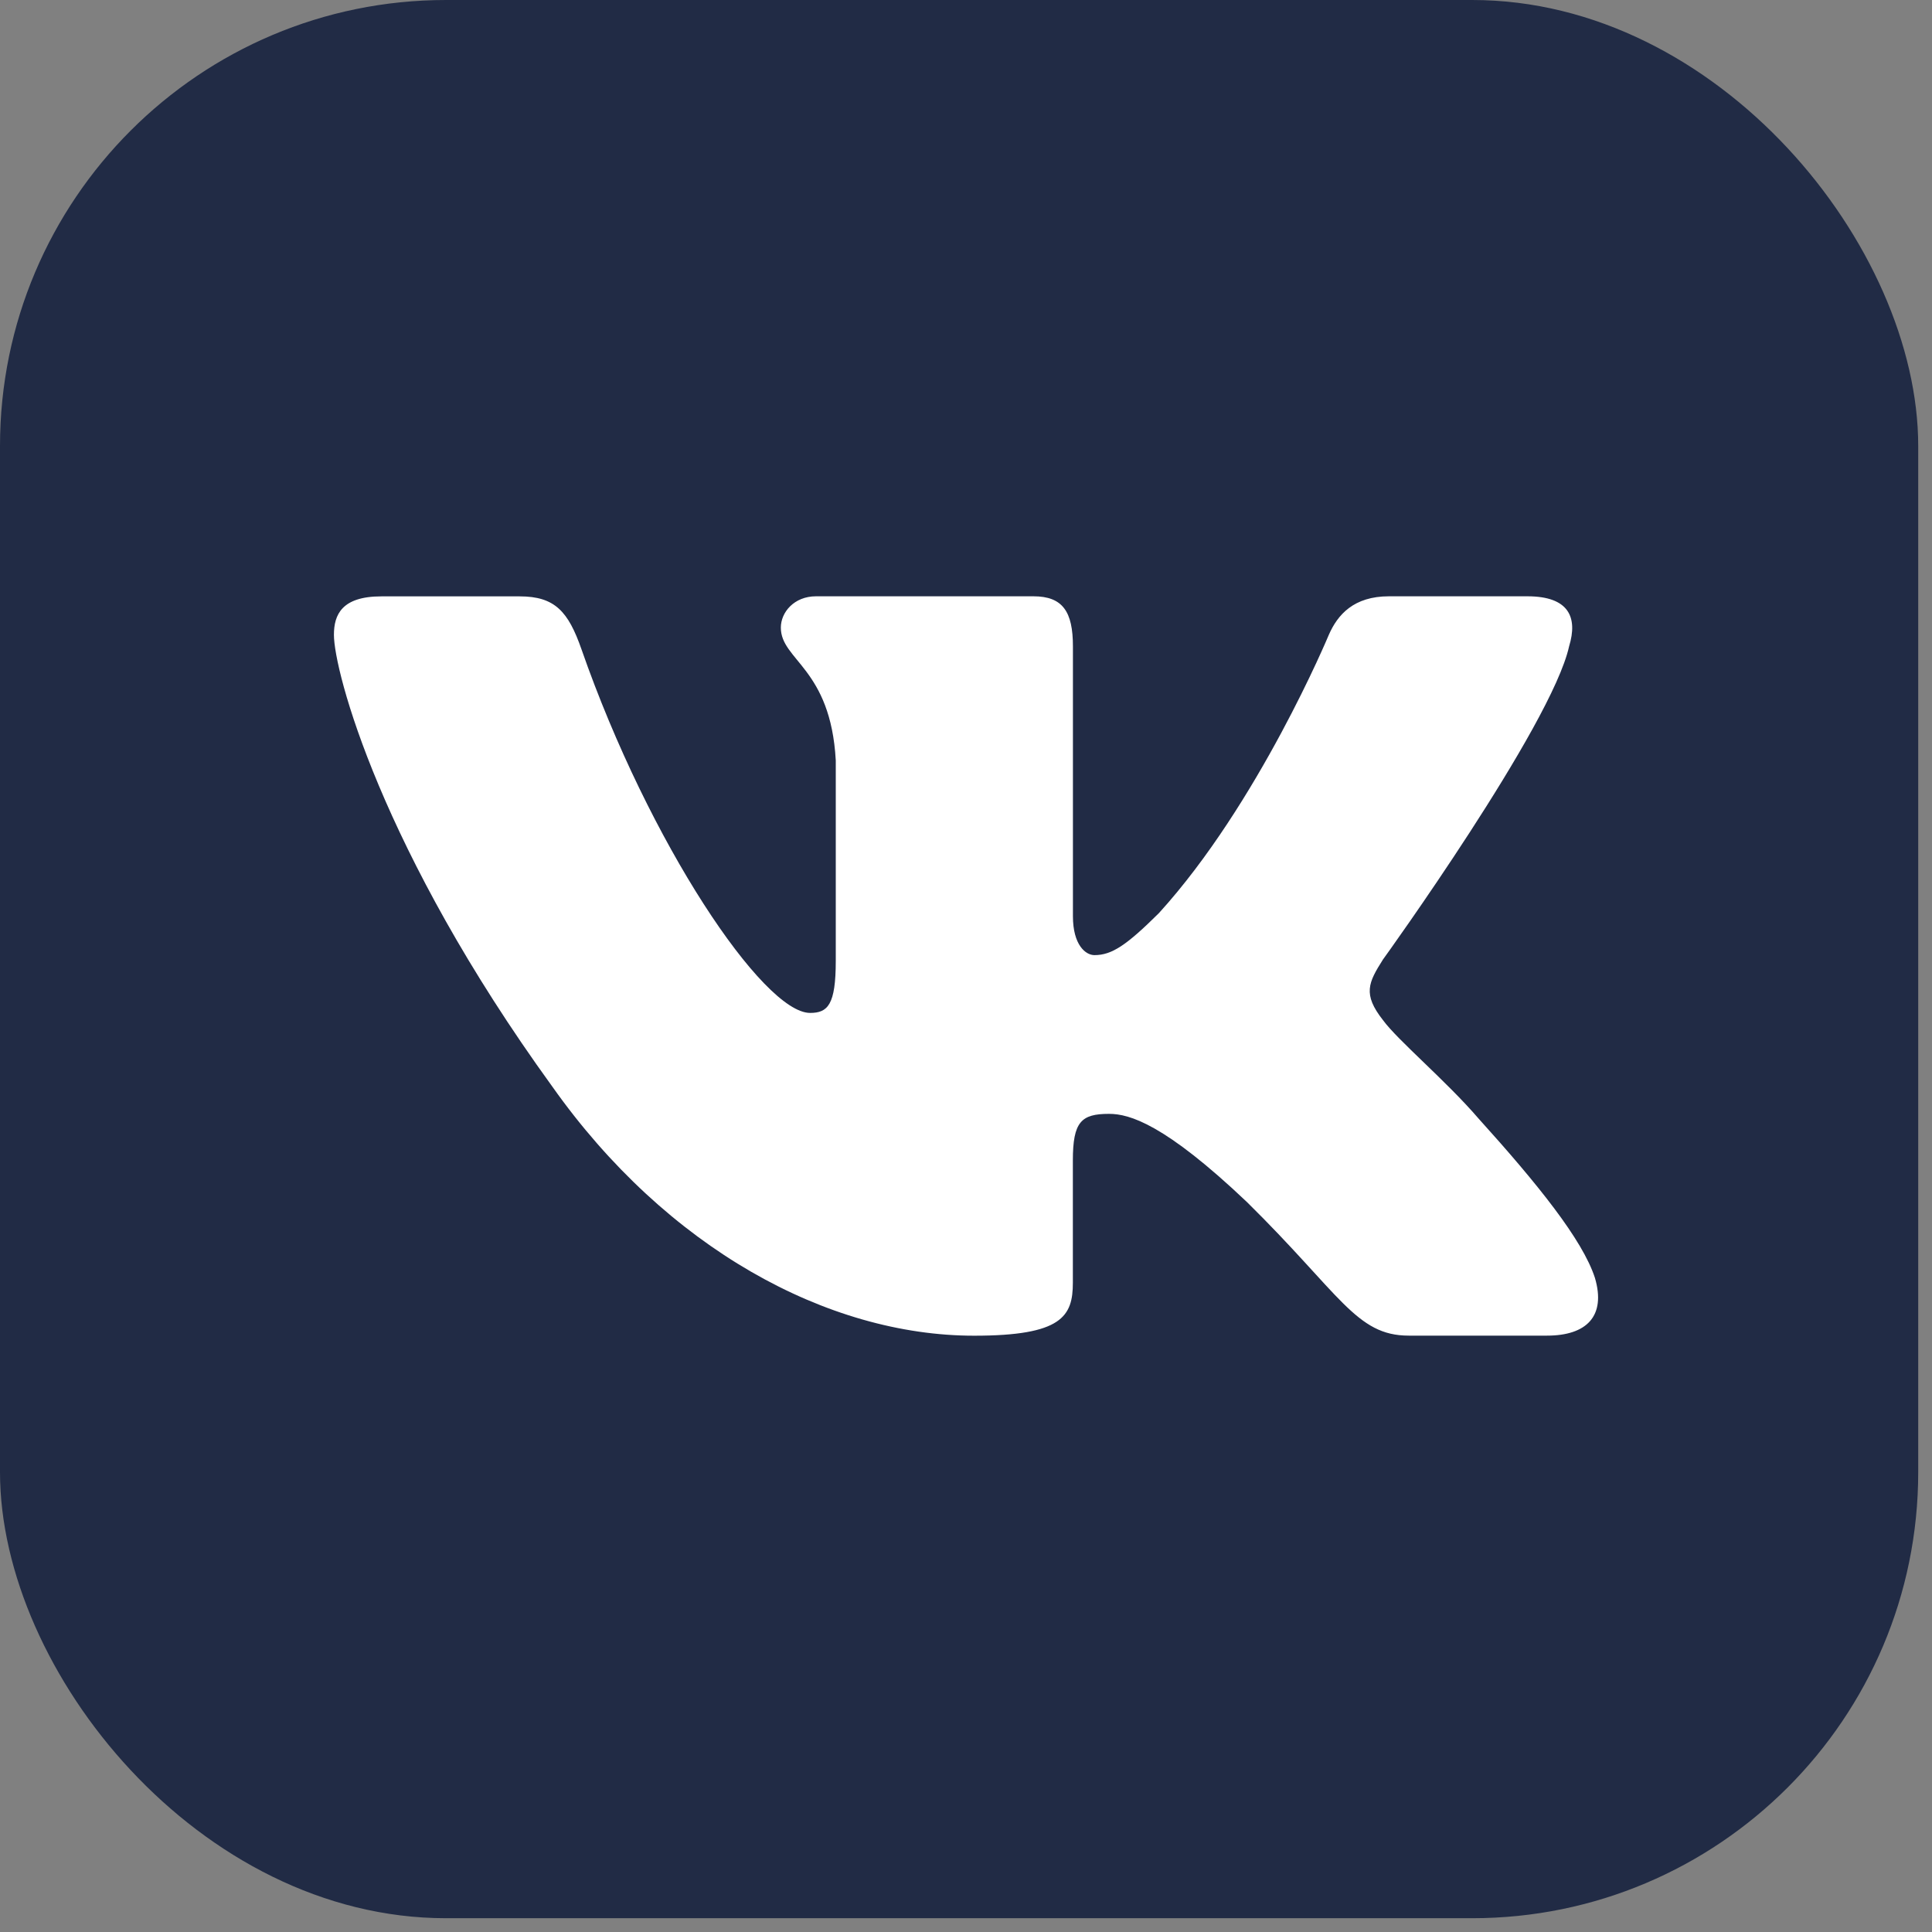
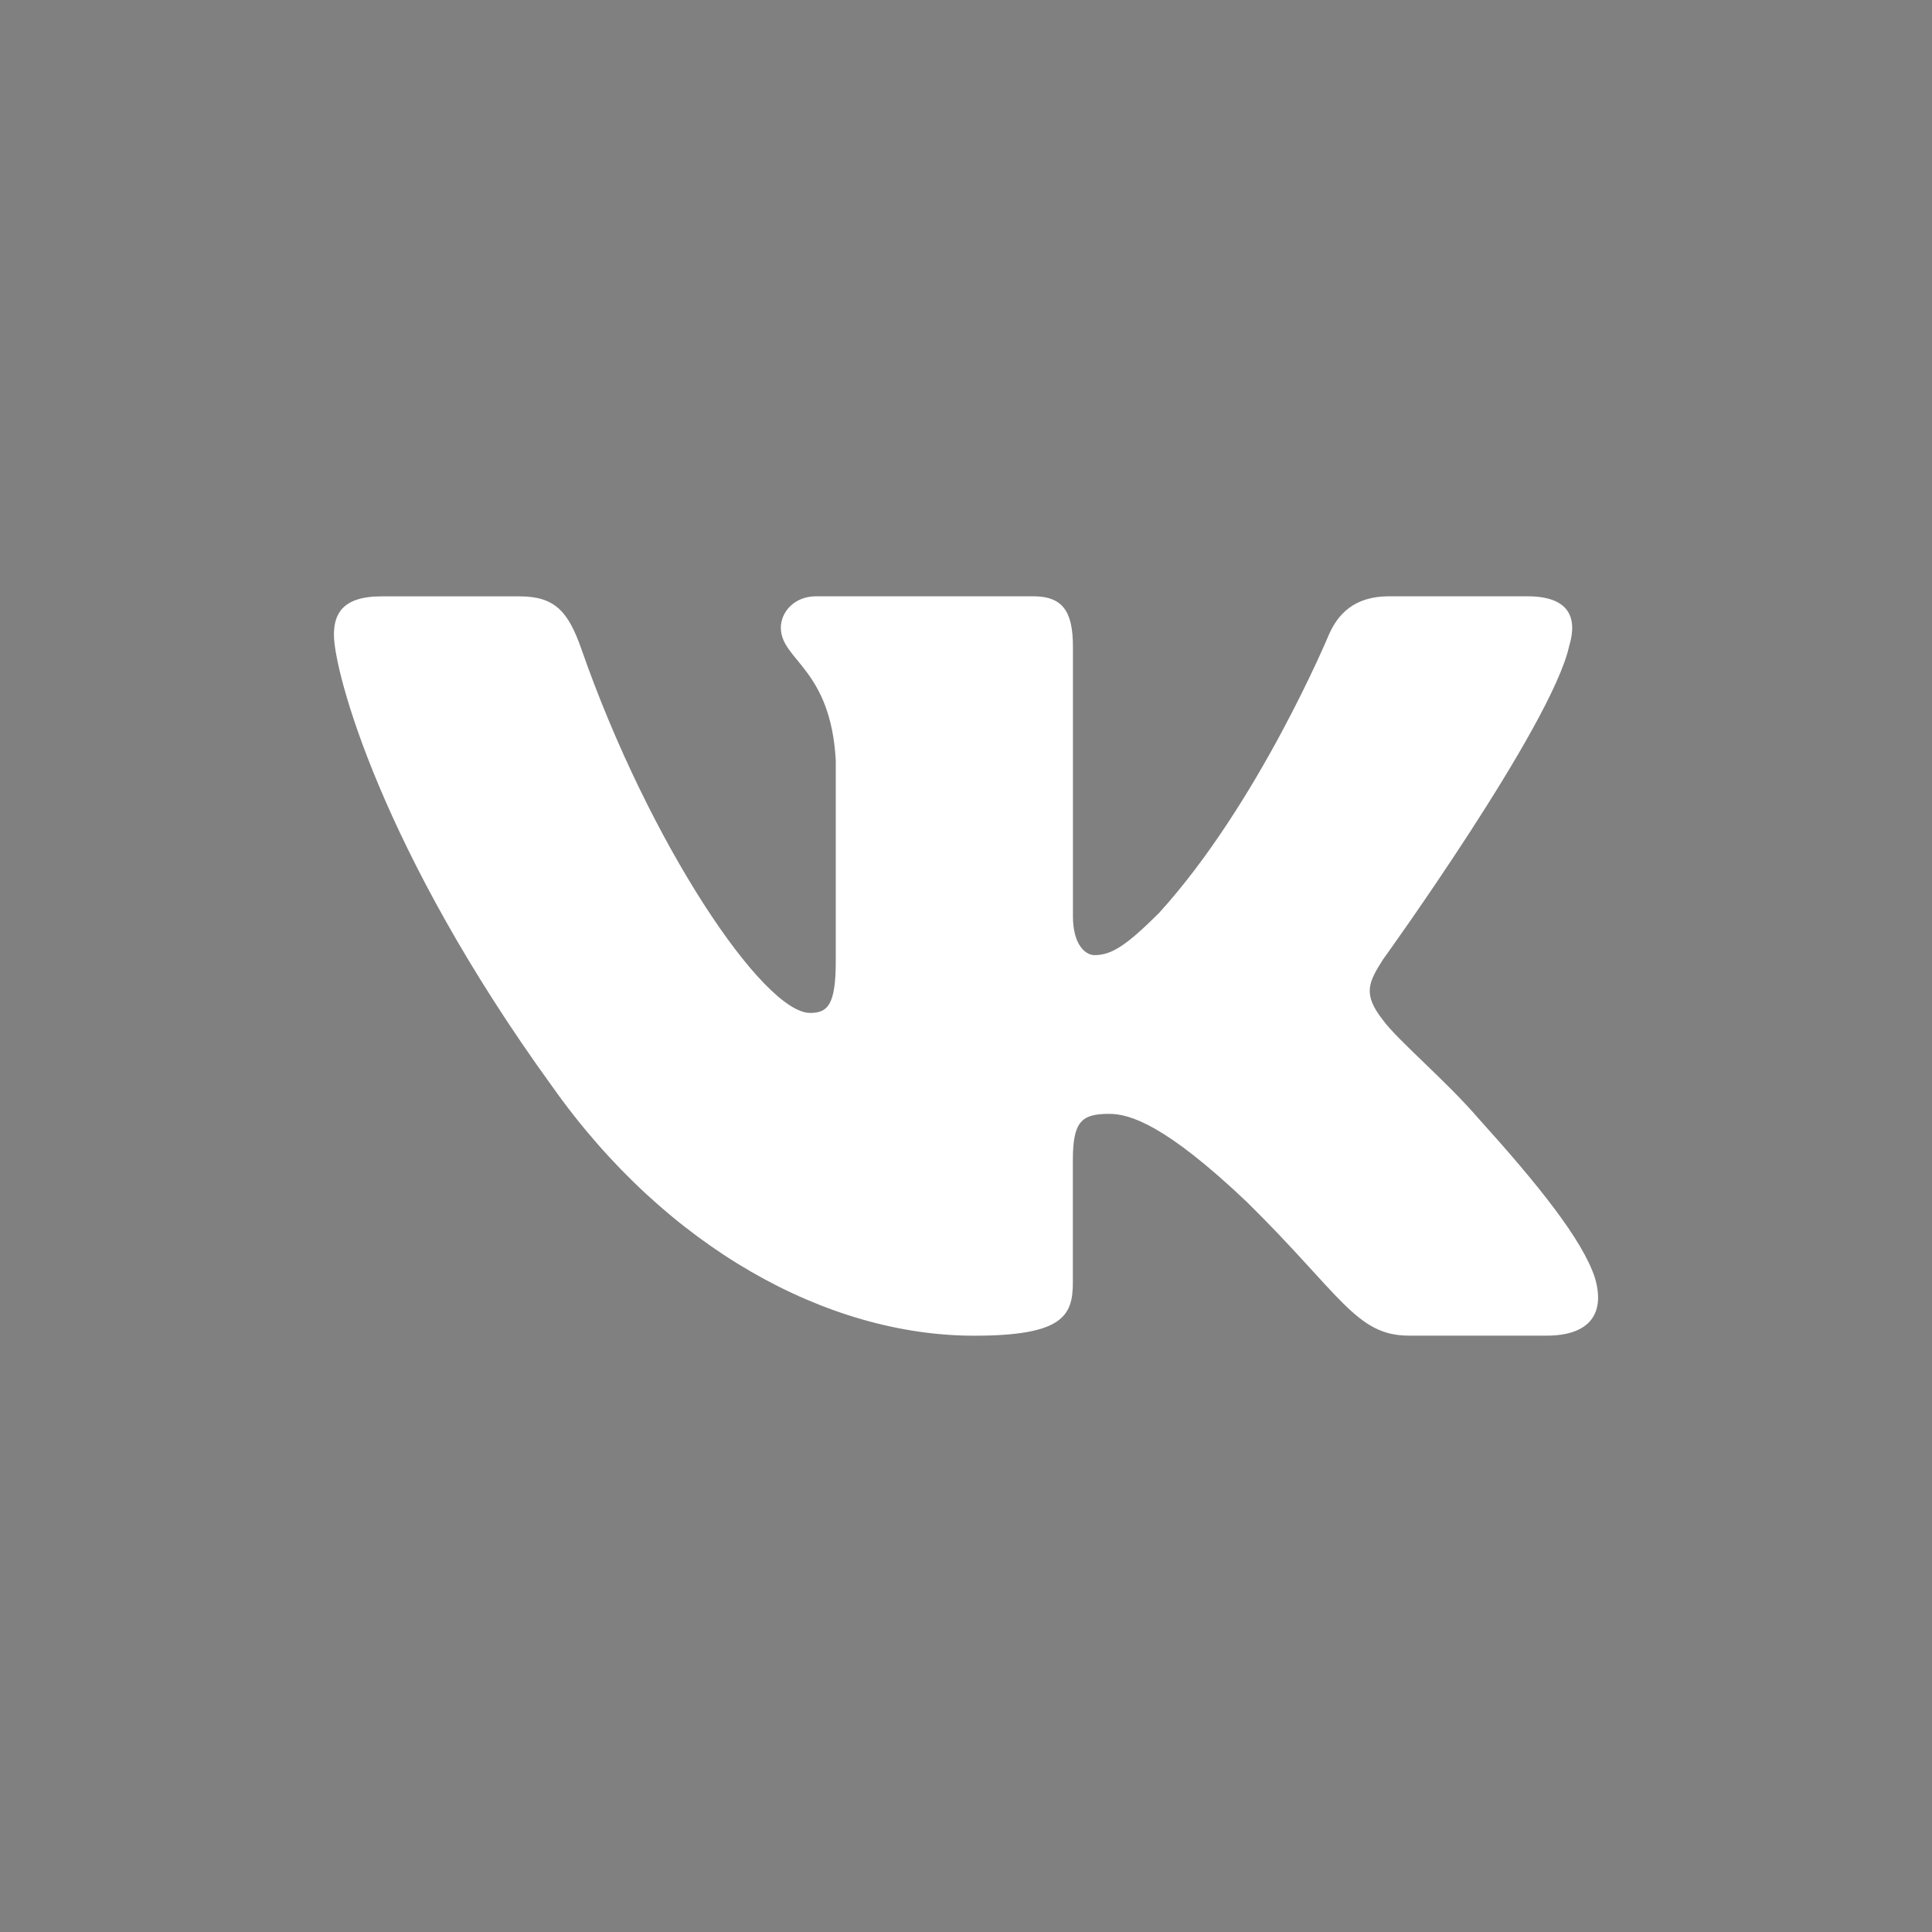
<svg xmlns="http://www.w3.org/2000/svg" width="81" height="81" viewBox="0 0 81 81" fill="none">
  <rect x="0" y="0" width="81" height="81" fill="#808080" stroke="none" />
-   <rect width="80.422" height="80.422" rx="18.699" fill="#212B45" />
  <path d="M65.785 27.099C66.155 25.888 65.785 25 64.034 25H58.234C56.758 25 56.083 25.768 55.713 26.612C55.713 26.612 52.764 33.694 48.585 38.286C47.236 39.622 46.62 40.044 45.885 40.044C45.517 40.044 44.983 39.622 44.983 38.411V27.099C44.983 25.646 44.557 25 43.327 25H34.212C33.292 25 32.737 25.672 32.737 26.313C32.737 27.688 34.826 28.006 35.04 31.881V40.289C35.04 42.13 34.704 42.467 33.964 42.467C31.999 42.467 27.217 35.358 24.379 27.222C23.826 25.641 23.268 25.003 21.787 25.003H15.989C14.331 25.003 14 25.771 14 26.615C14 28.131 15.965 35.632 23.154 45.553C27.947 52.328 34.694 56 40.841 56C44.525 56 44.98 55.185 44.98 53.778V48.658C44.98 47.027 45.332 46.699 46.498 46.699C47.355 46.699 48.831 47.126 52.272 50.39C56.202 54.26 56.853 55.997 59.061 55.997H64.859C66.515 55.997 67.343 55.182 66.867 53.572C66.346 51.971 64.468 49.64 61.976 46.881C60.622 45.308 58.599 43.615 57.982 42.769C57.123 41.677 57.371 41.195 57.982 40.227C57.985 40.229 65.049 30.431 65.785 27.099V27.099Z" fill="white" />
</svg>